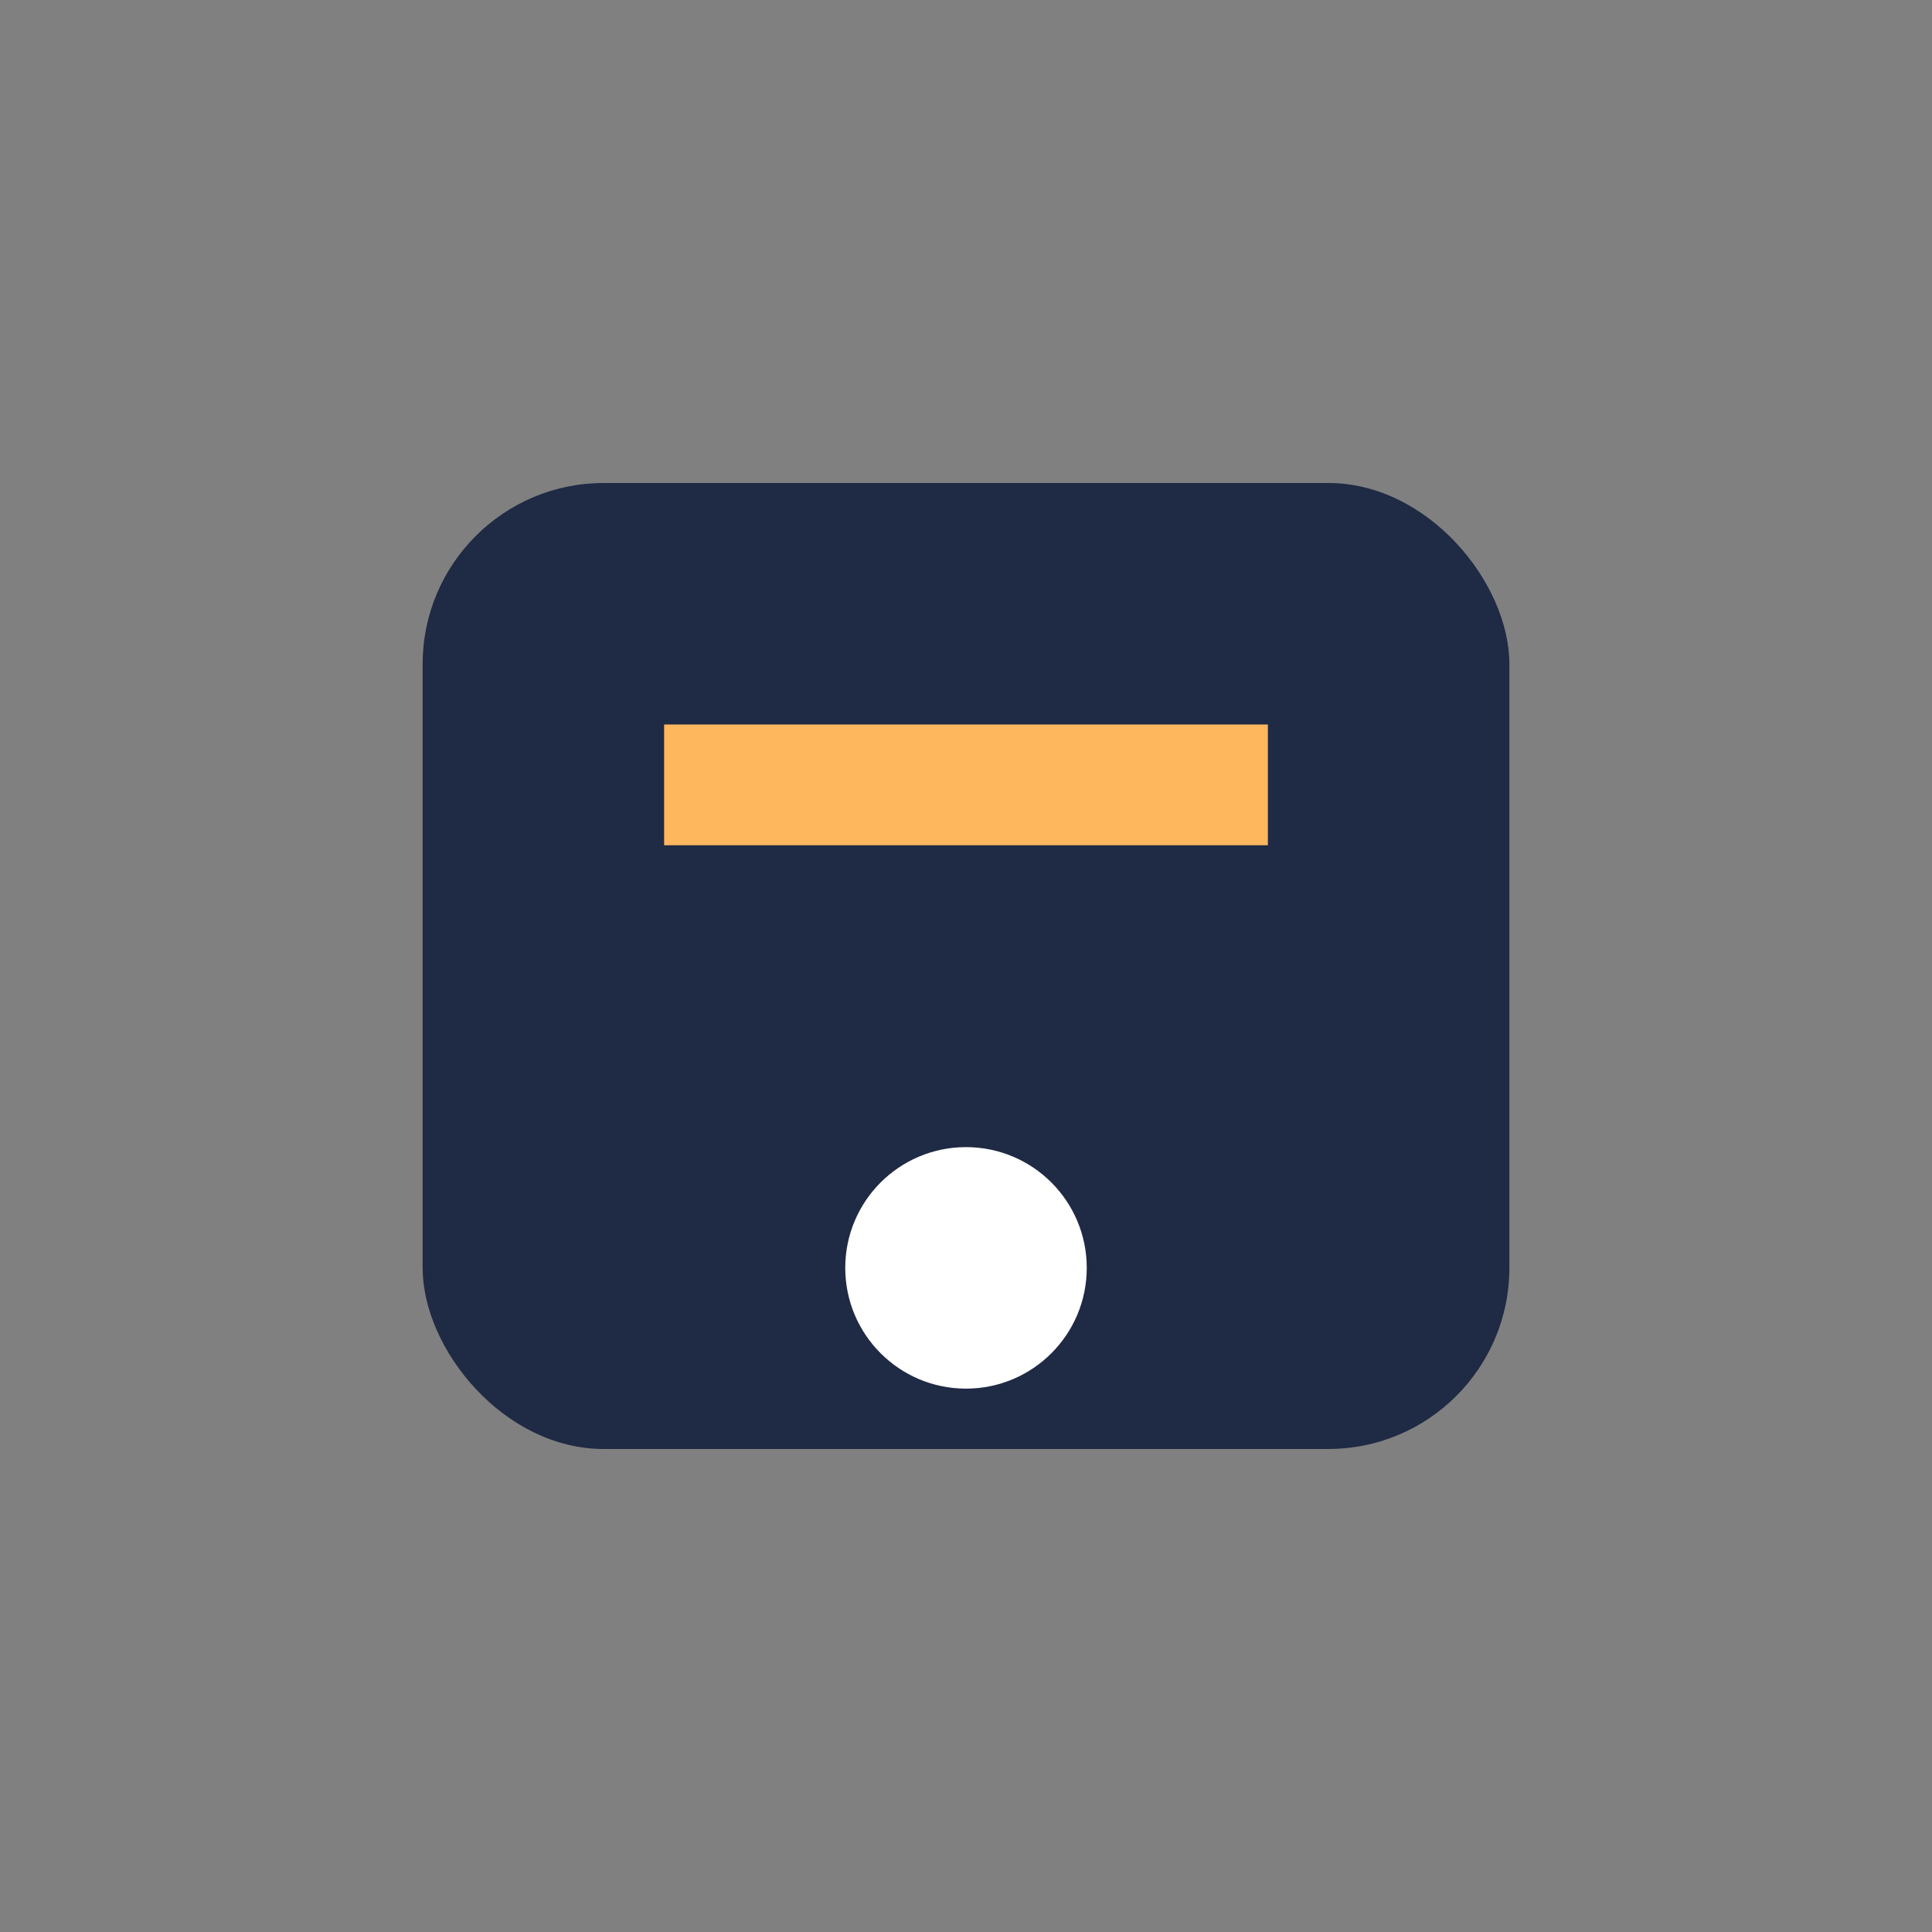
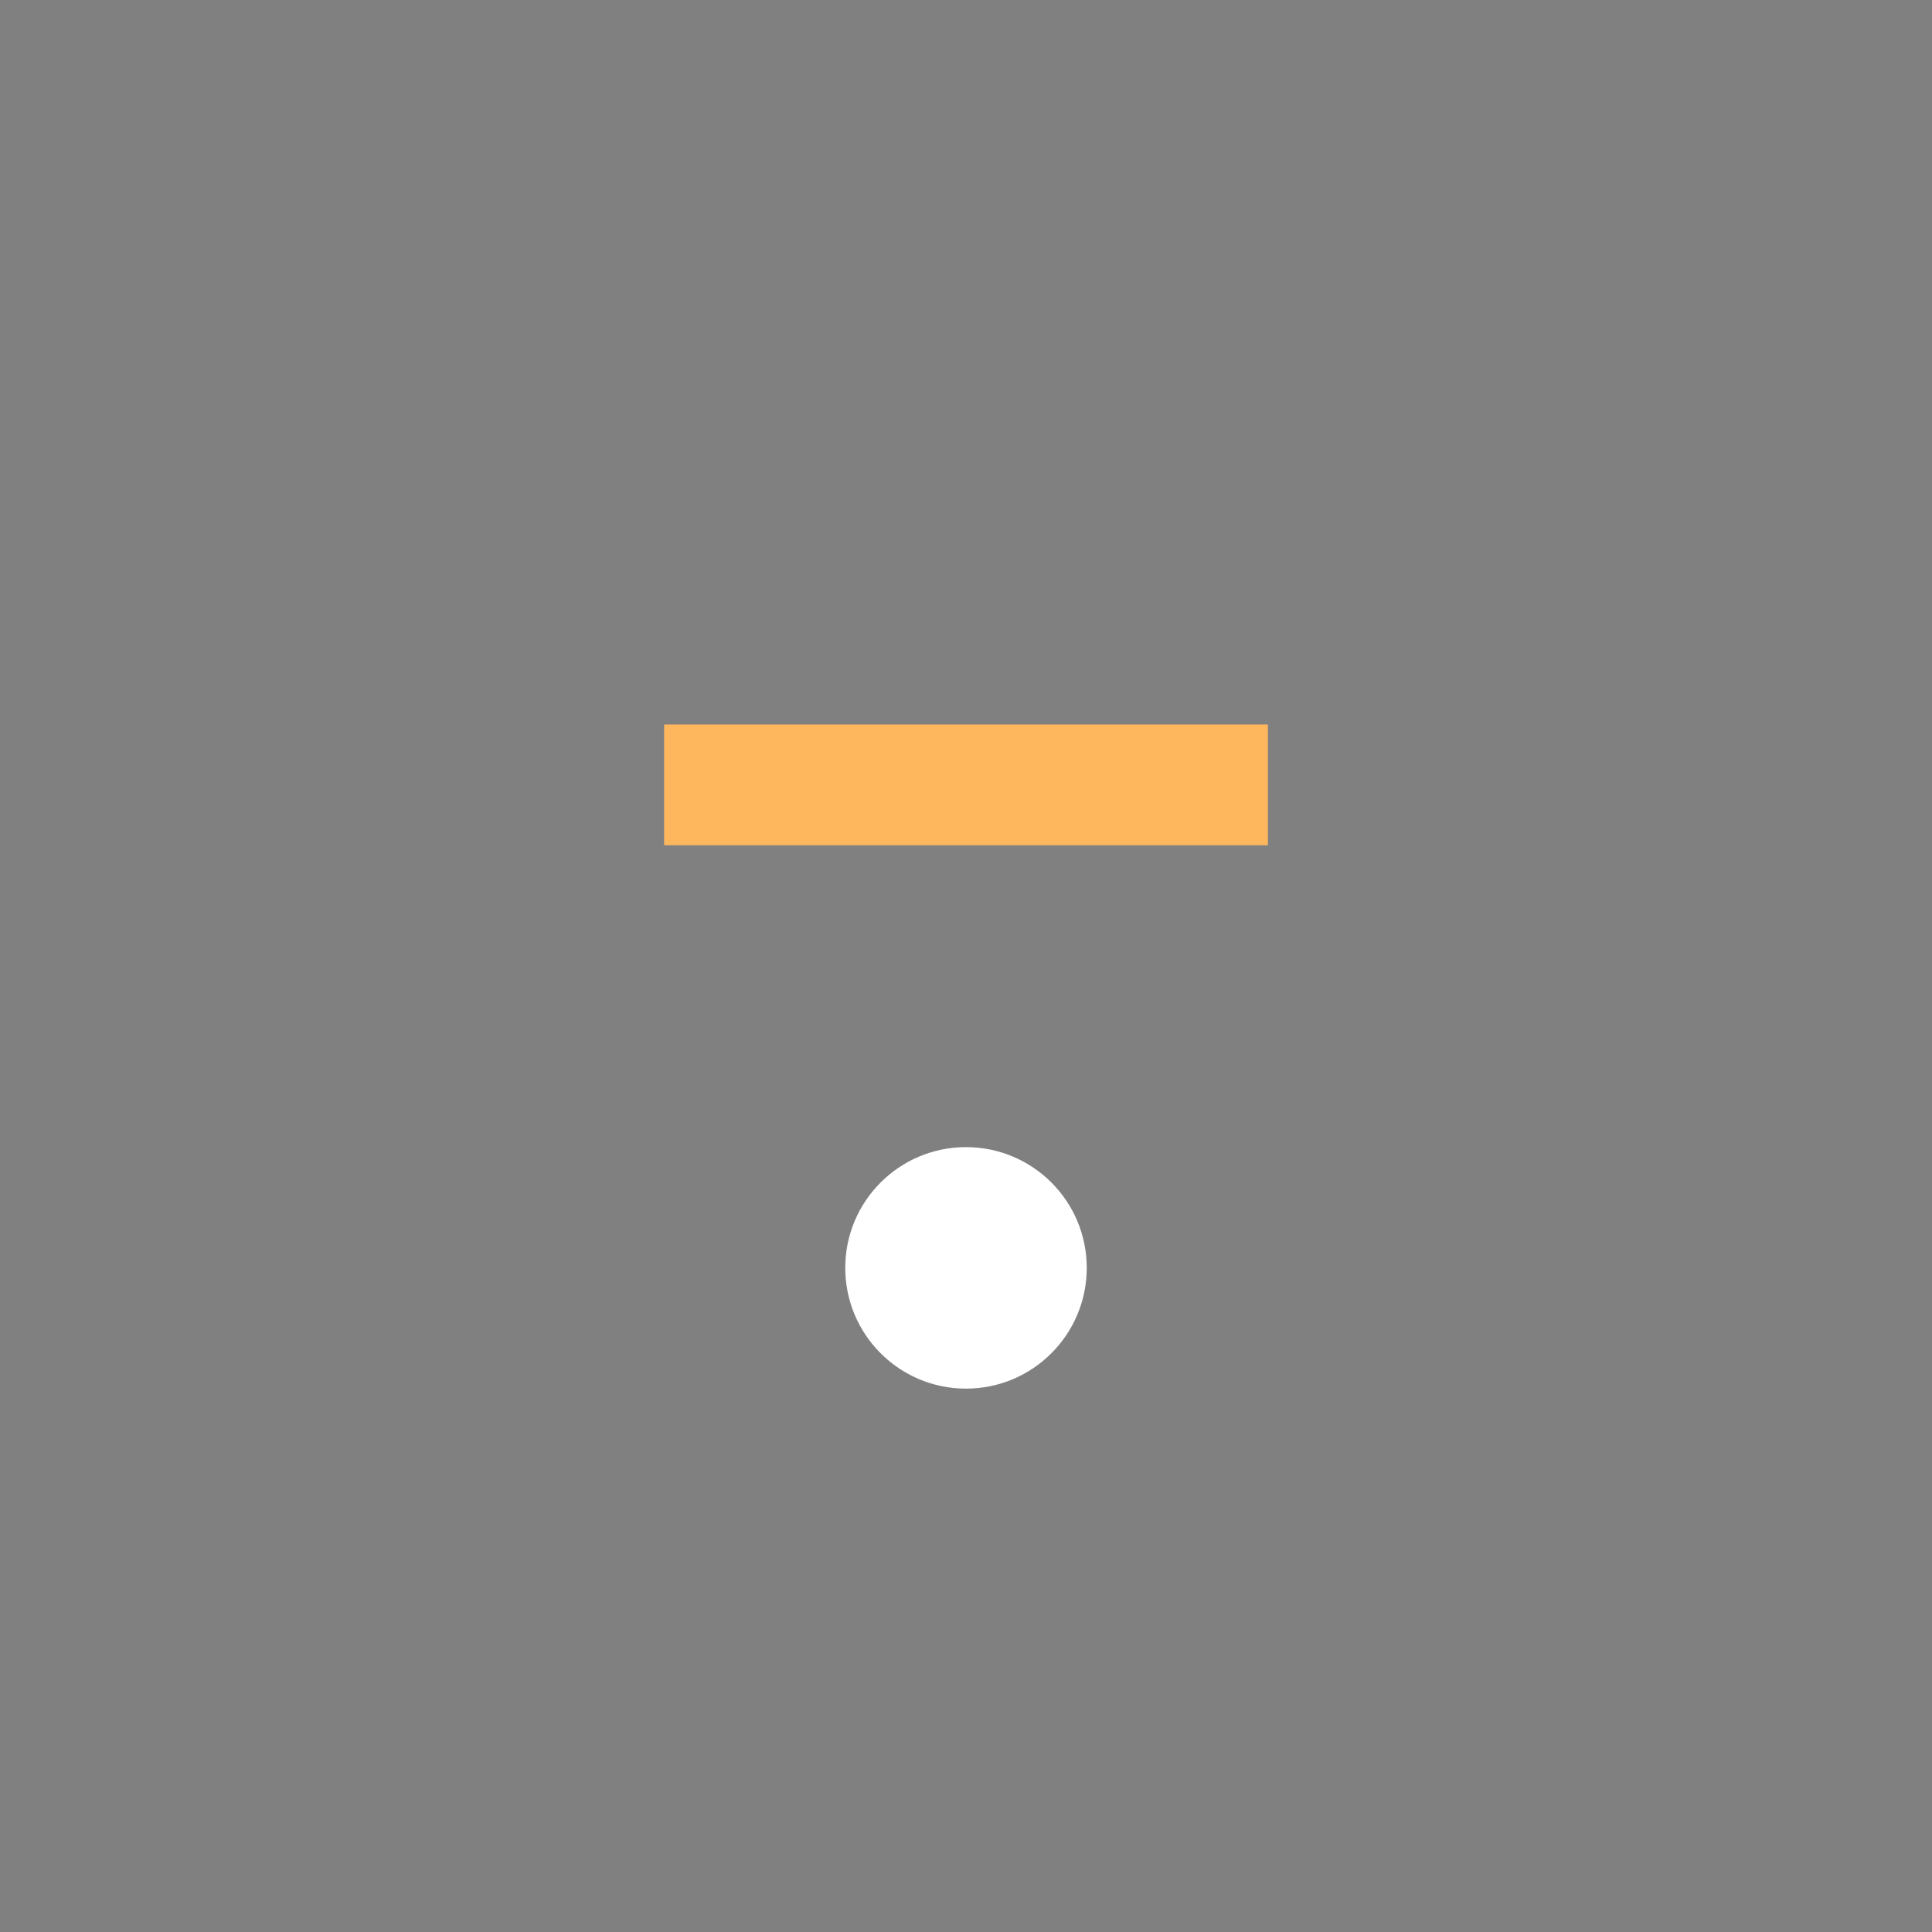
<svg xmlns="http://www.w3.org/2000/svg" width="32" height="32" viewBox="0 0 32 32">
  <rect x="0" y="0" width="32" height="32" fill="#808080" stroke="none" />
-   <rect x="7" y="8" width="18" height="16" rx="3" fill="#1F2A44" />
  <rect x="11" y="12" width="10" height="2" fill="#FFB75E" />
  <circle cx="16" cy="21" r="2" fill="#FFF" />
</svg>